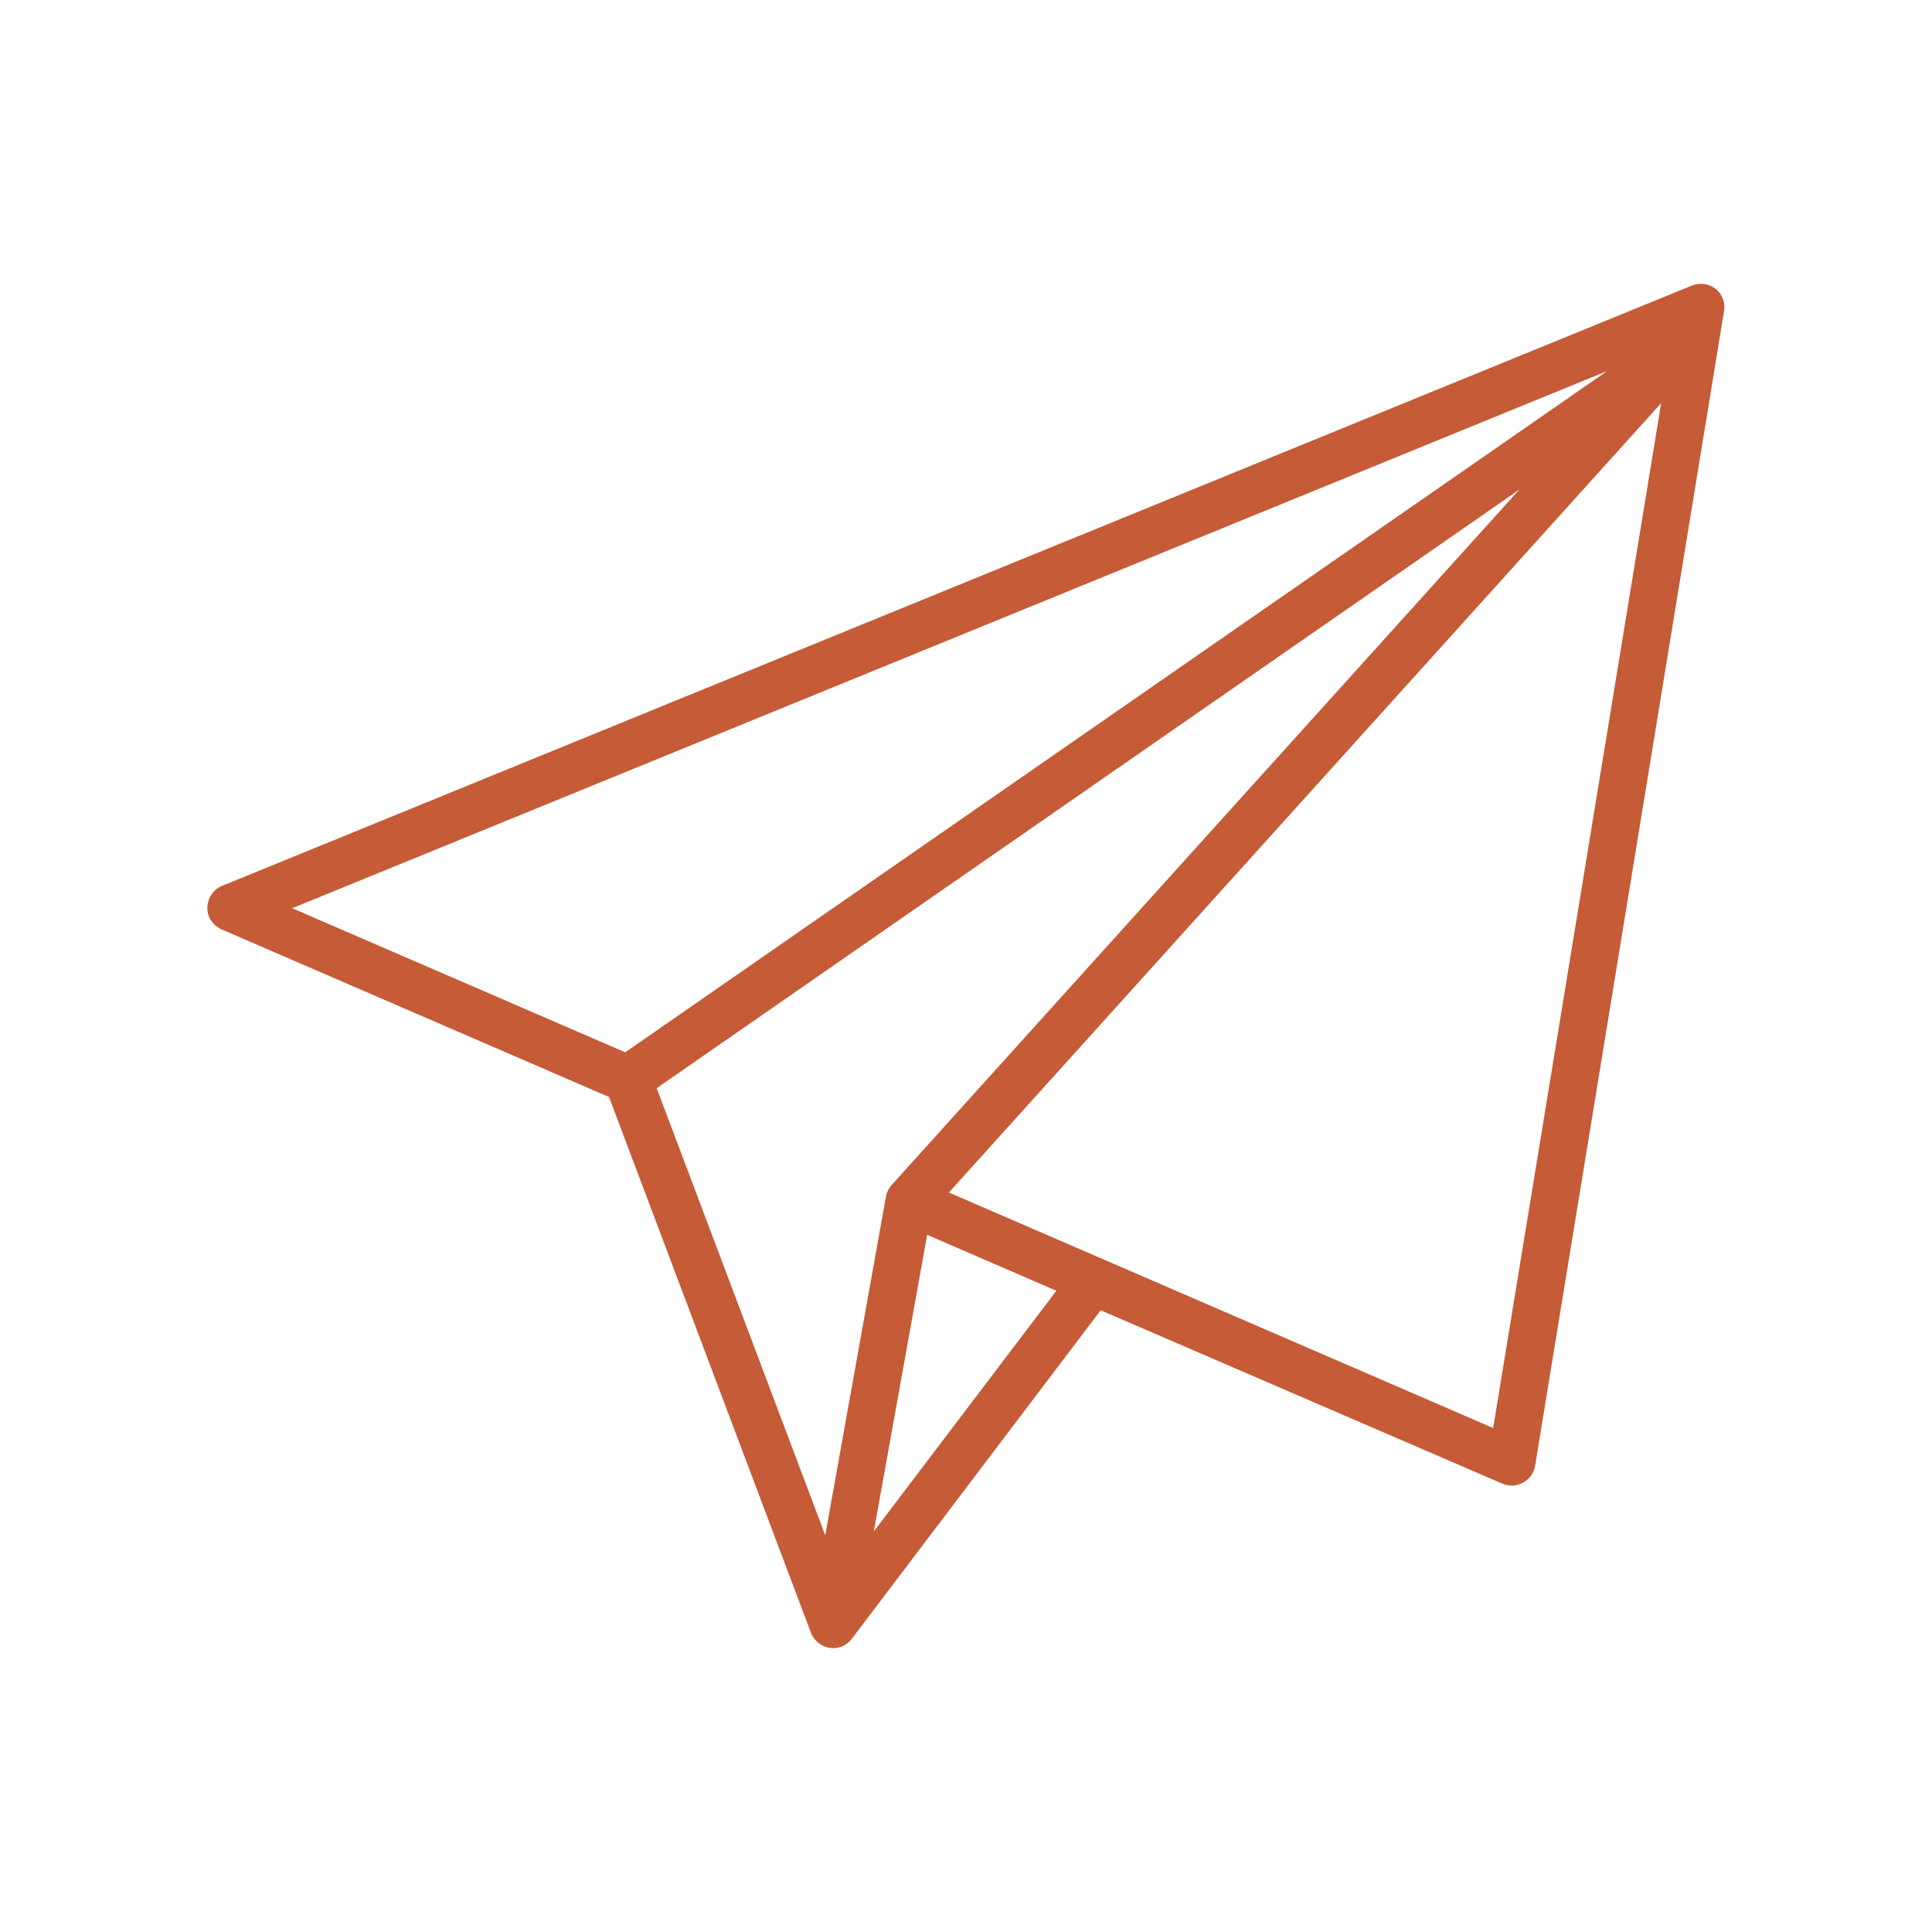
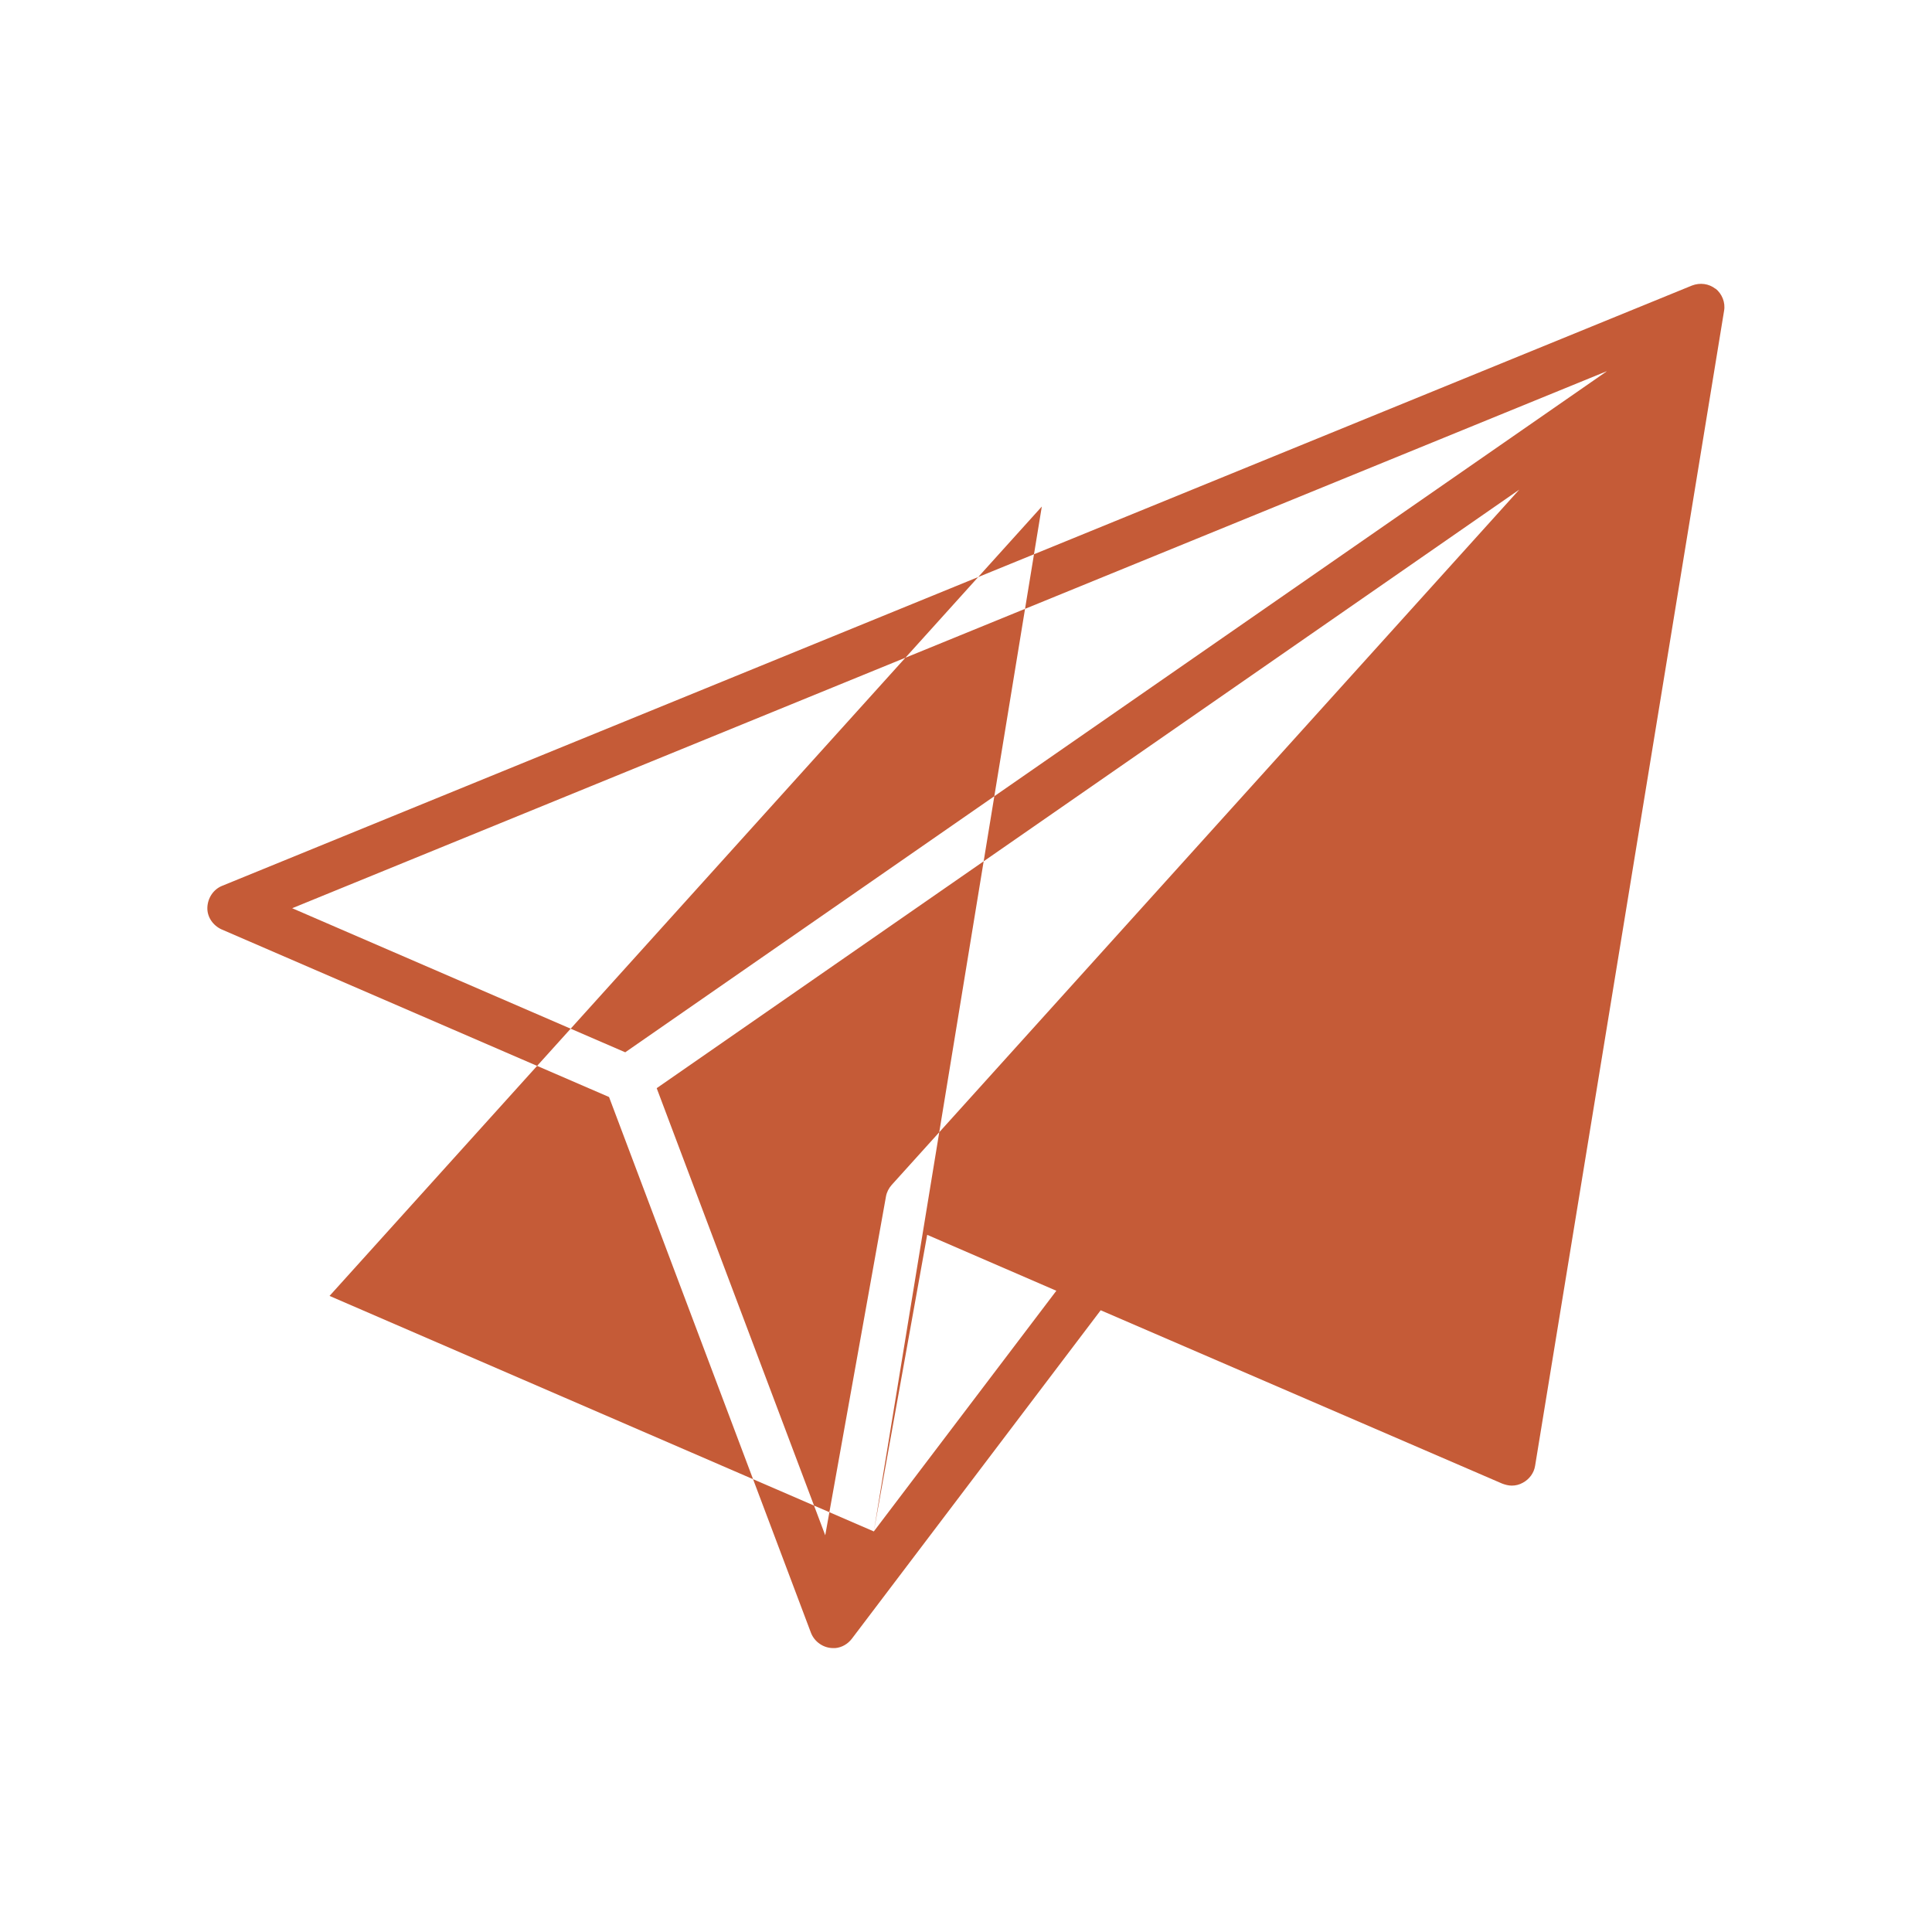
<svg xmlns="http://www.w3.org/2000/svg" id="Calque_1" data-name="Calque 1" viewBox="0 0 105 105">
  <defs>
    <style>      .cls-1 {        fill: #c55b37;      }    </style>
  </defs>
-   <path class="cls-1" d="M93.24,15.7c-.37-.29-.85-.35-1.29-.18L12.08,48.14c-.48.19-.79.66-.81,1.18s.31.98.77,1.19l21.06,9.11,10.97,29.11c.19.5.68.84,1.21.84h.11c.37-.03.69-.23.9-.5h0l13.53-17.86,21.82,9.42c.16.06.34.11.52.11.21,0,.42-.05.61-.16.35-.19.6-.53.66-.92l10.27-62.77c.08-.45-.11-.92-.47-1.21ZM87.31,20.19l-53.33,37-18.1-7.83,71.43-29.18ZM35.69,59.14l46.88-32.53-34.11,37.79c-.16.18-.27.4-.31.63l-3.3,18.41-9.16-24.3ZM47.49,83.23l2.9-16.12,7.02,3.04-9.92,13.08ZM81.15,77.61l-29.58-12.8,38.71-42.9-9.13,55.7Z" />
+   <path class="cls-1" d="M93.24,15.7c-.37-.29-.85-.35-1.29-.18L12.08,48.14c-.48.19-.79.66-.81,1.18s.31.98.77,1.19l21.06,9.11,10.97,29.11c.19.5.68.84,1.21.84h.11c.37-.03.69-.23.9-.5h0l13.53-17.86,21.82,9.42c.16.06.34.11.52.11.21,0,.42-.05.61-.16.35-.19.6-.53.66-.92l10.27-62.77c.08-.45-.11-.92-.47-1.21ZM87.31,20.19l-53.33,37-18.1-7.83,71.43-29.18ZM35.69,59.14l46.88-32.53-34.11,37.79c-.16.18-.27.4-.31.63l-3.3,18.41-9.16-24.3ZM47.49,83.23l2.9-16.12,7.02,3.04-9.92,13.08Zl-29.58-12.8,38.71-42.9-9.13,55.7Z" />
</svg>